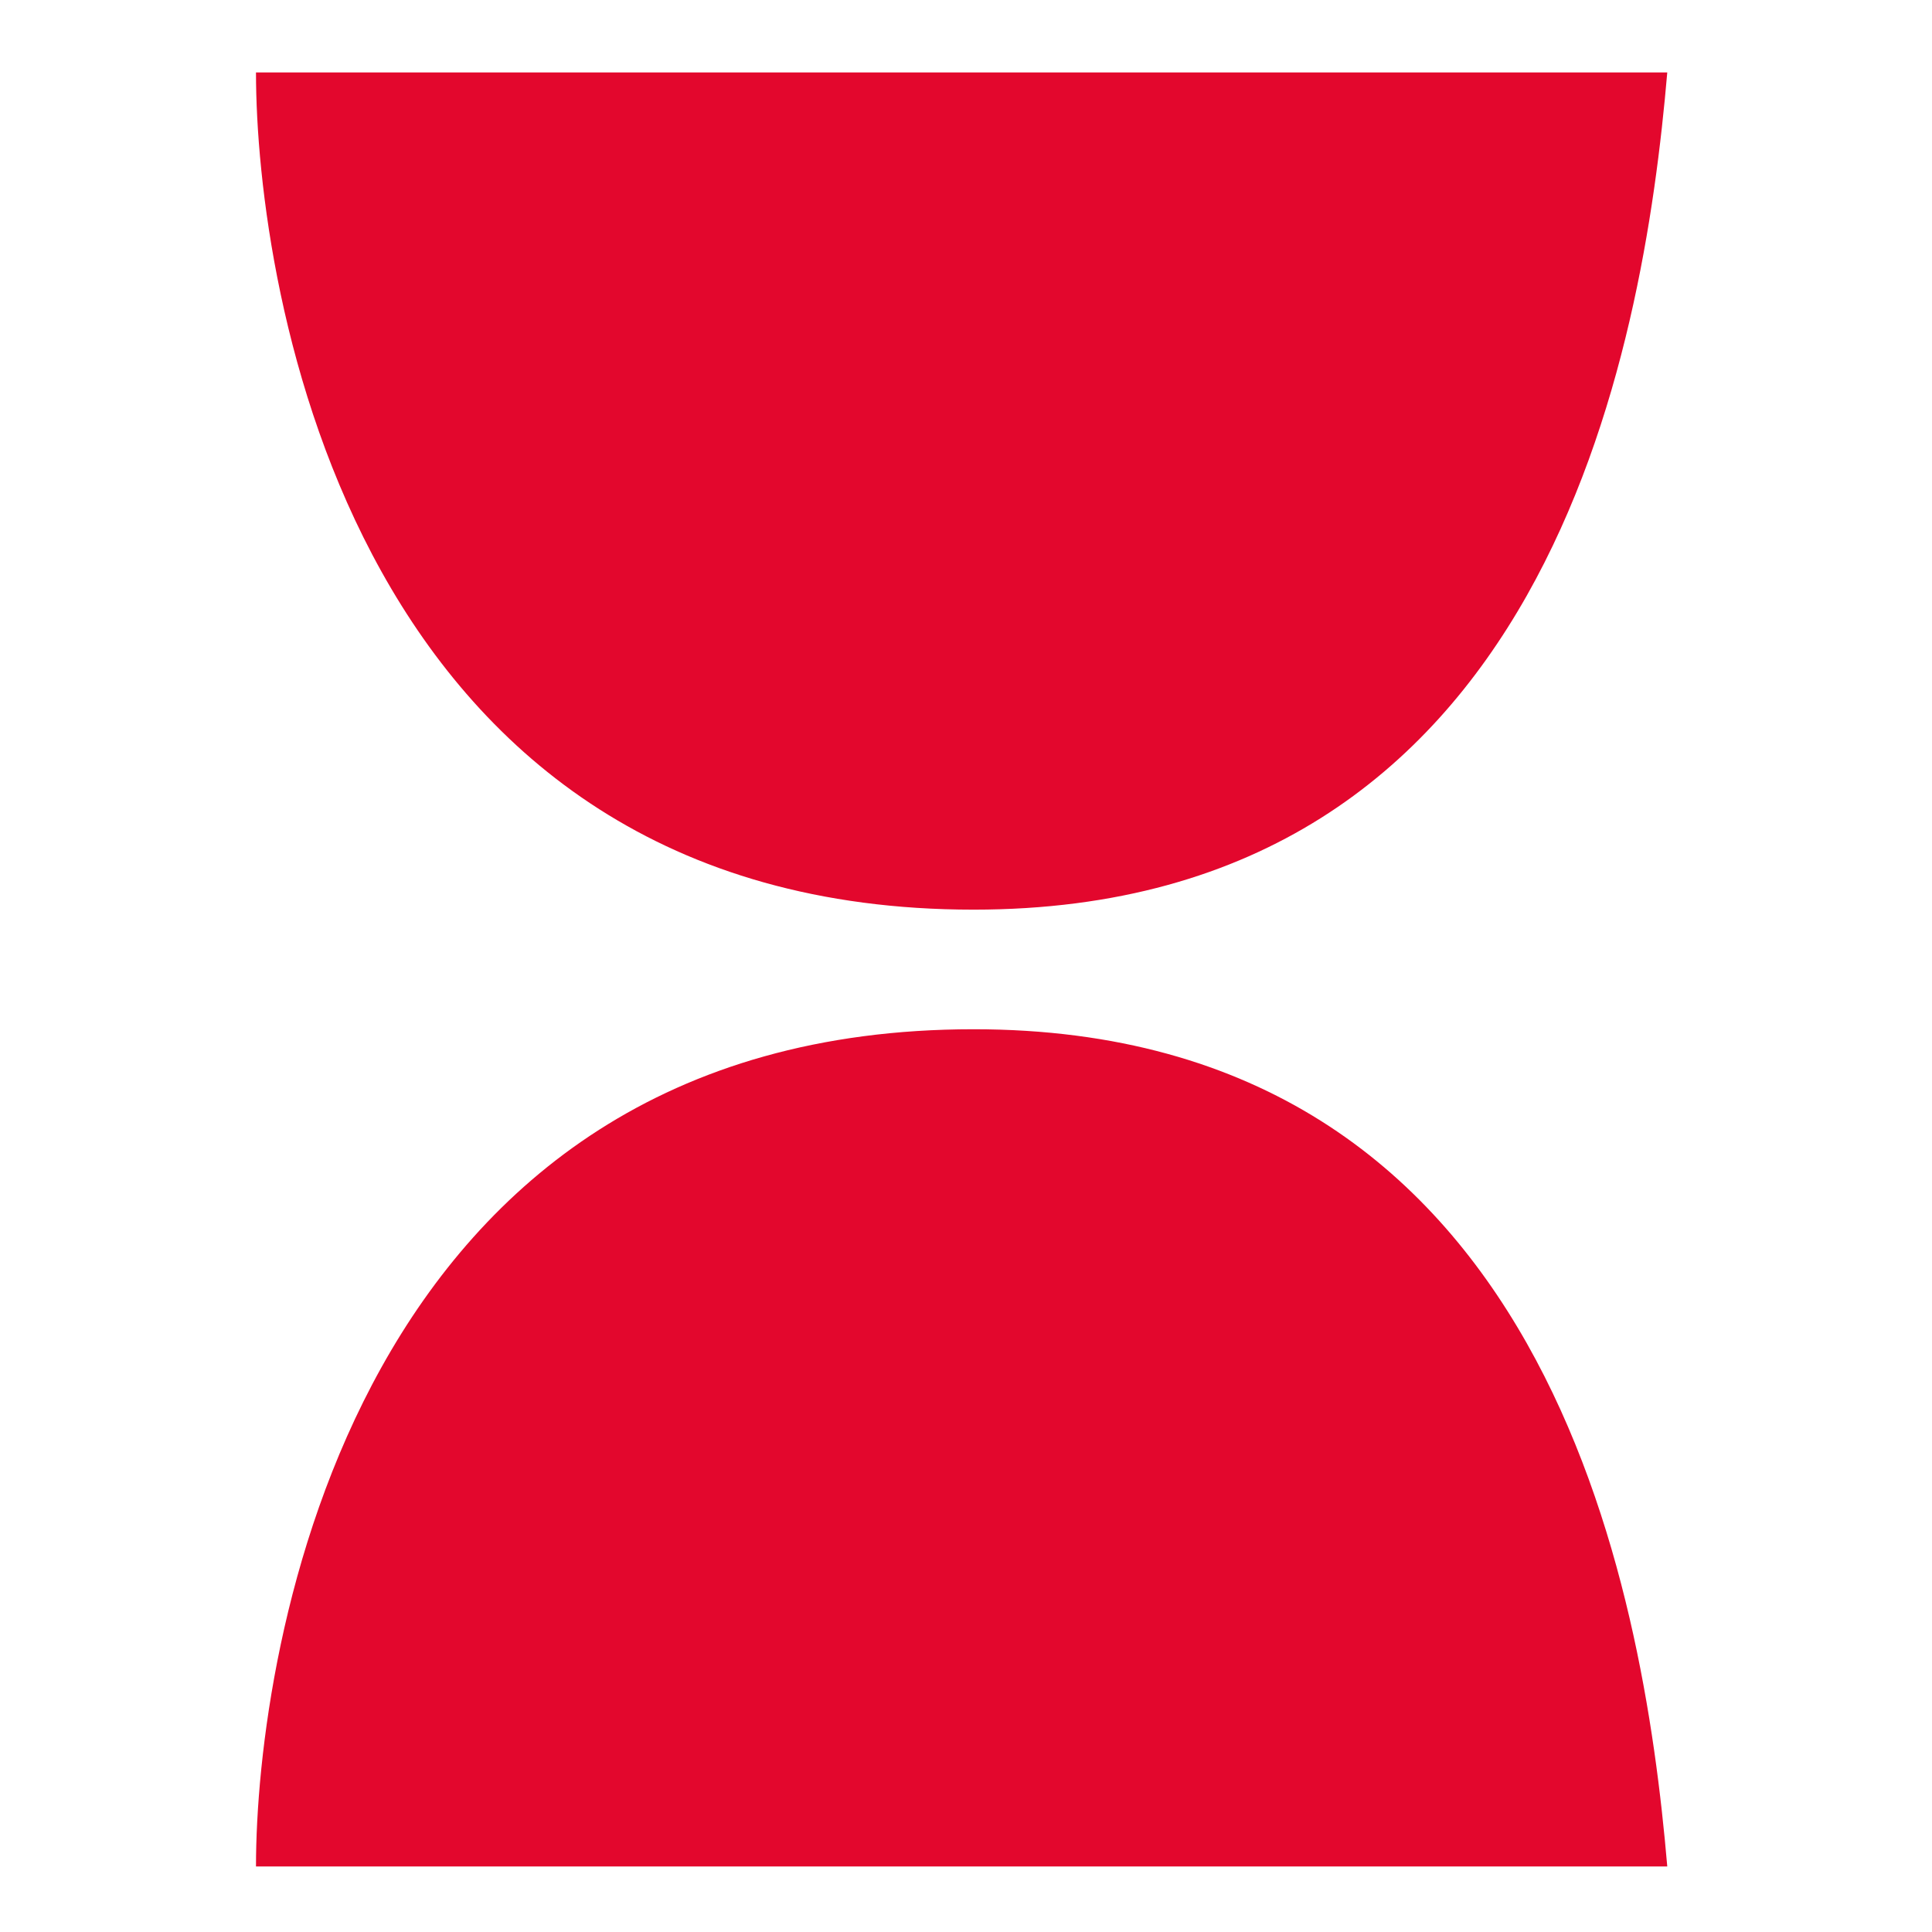
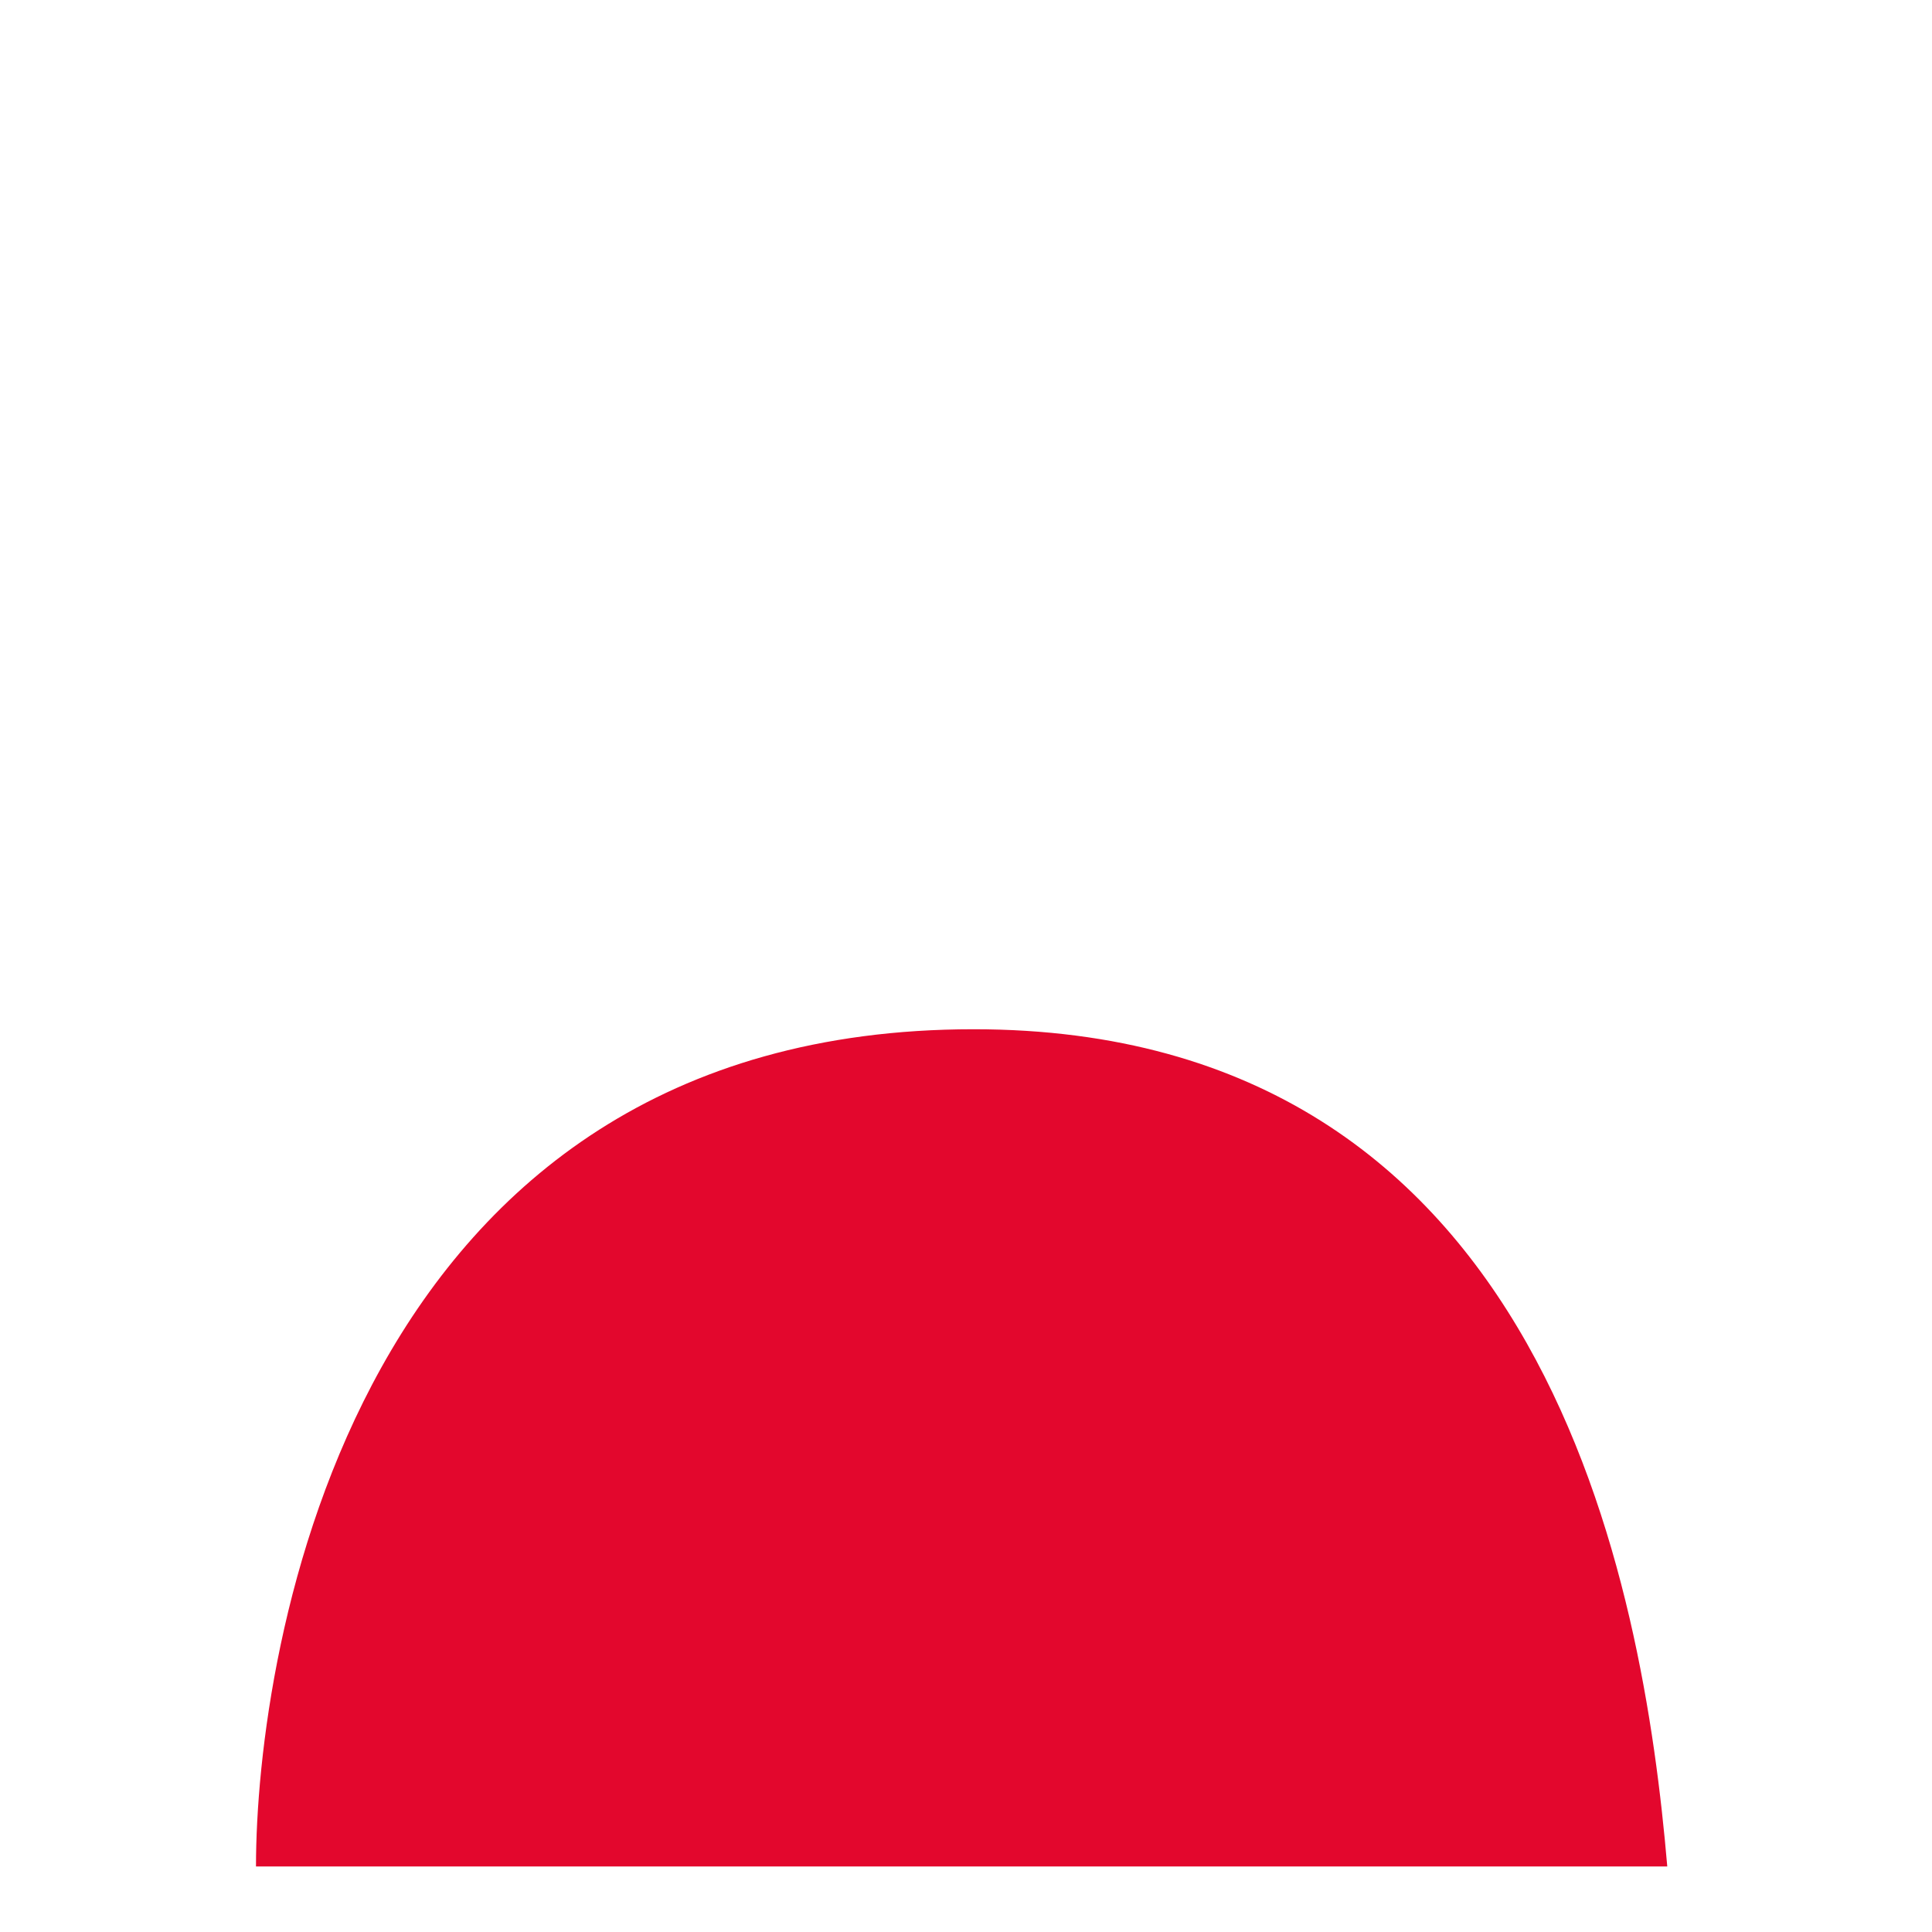
<svg xmlns="http://www.w3.org/2000/svg" fill="none" viewBox="0 0 200 200" height="200" width="200">
-   <path fill="#E3072D" d="M172.595 7.5H26.5C26.5 29.786 36.405 94.167 100.786 94.167C160.214 94.167 170.119 36.389 172.595 7.5Z" />
  <path fill="#E3072D" d="M172.595 193.214H26.5C26.5 170.928 36.405 106.547 100.786 106.547C160.214 106.547 170.119 164.325 172.595 193.214Z" />
</svg>